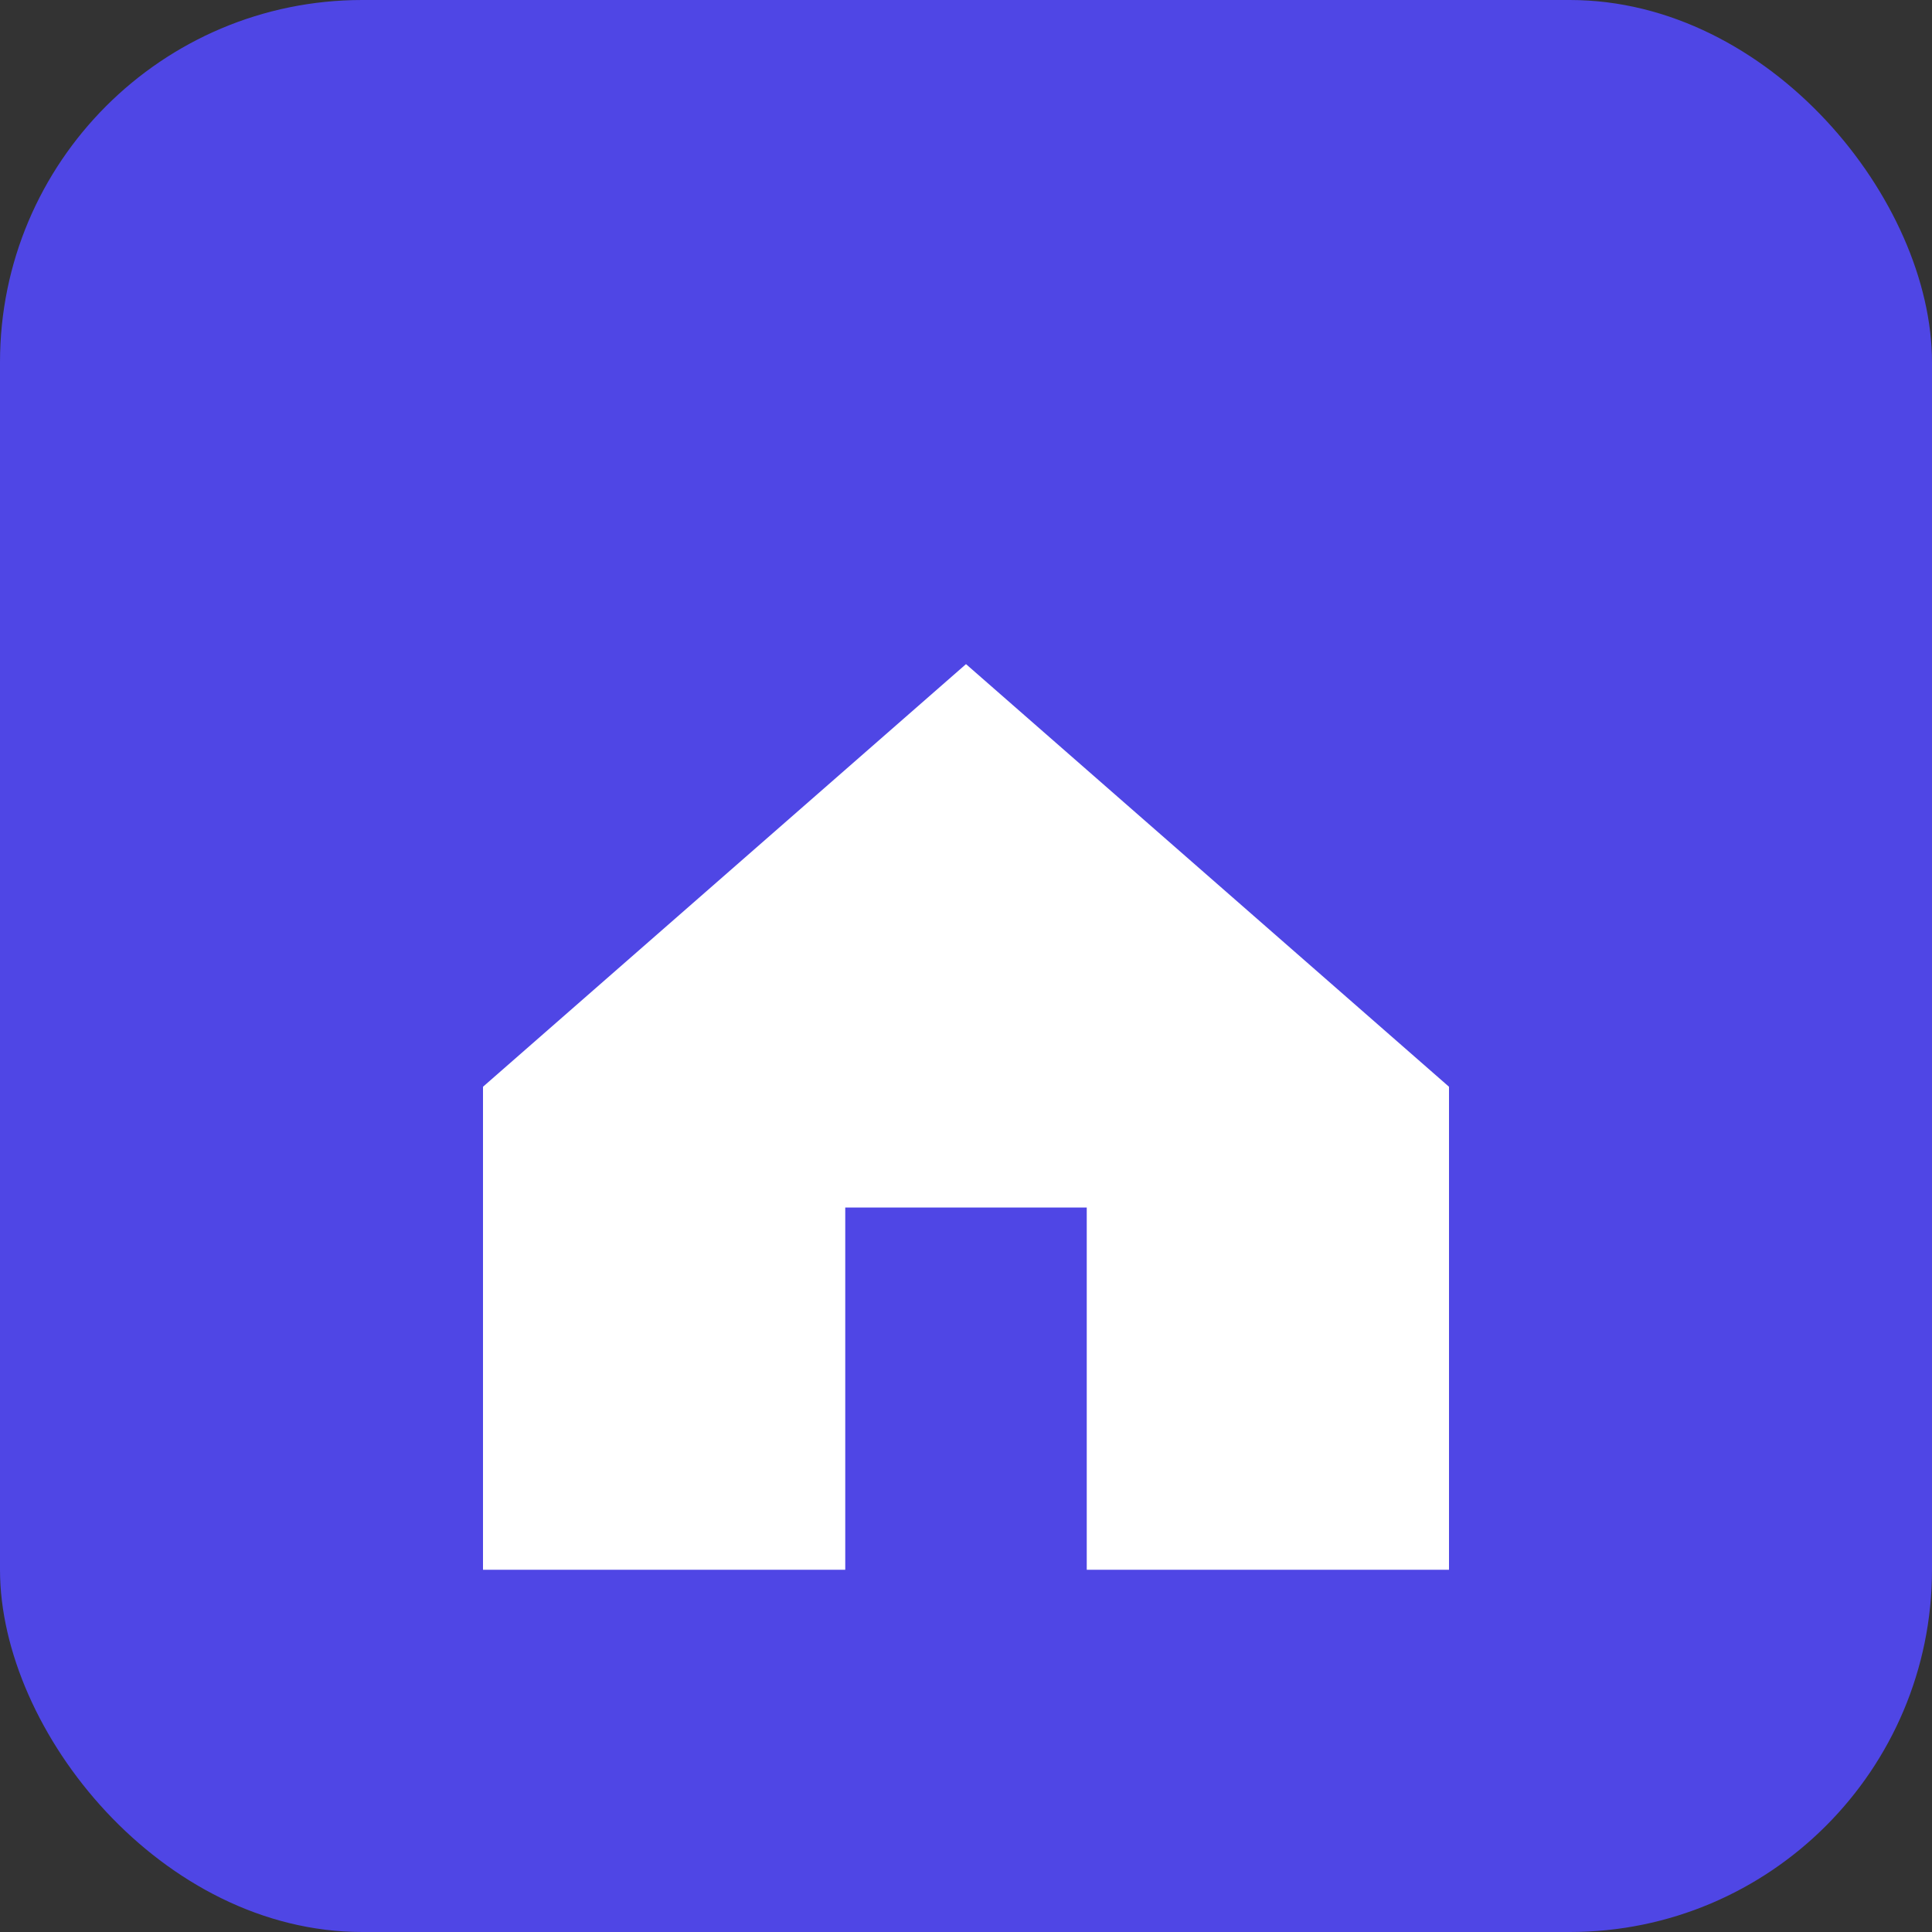
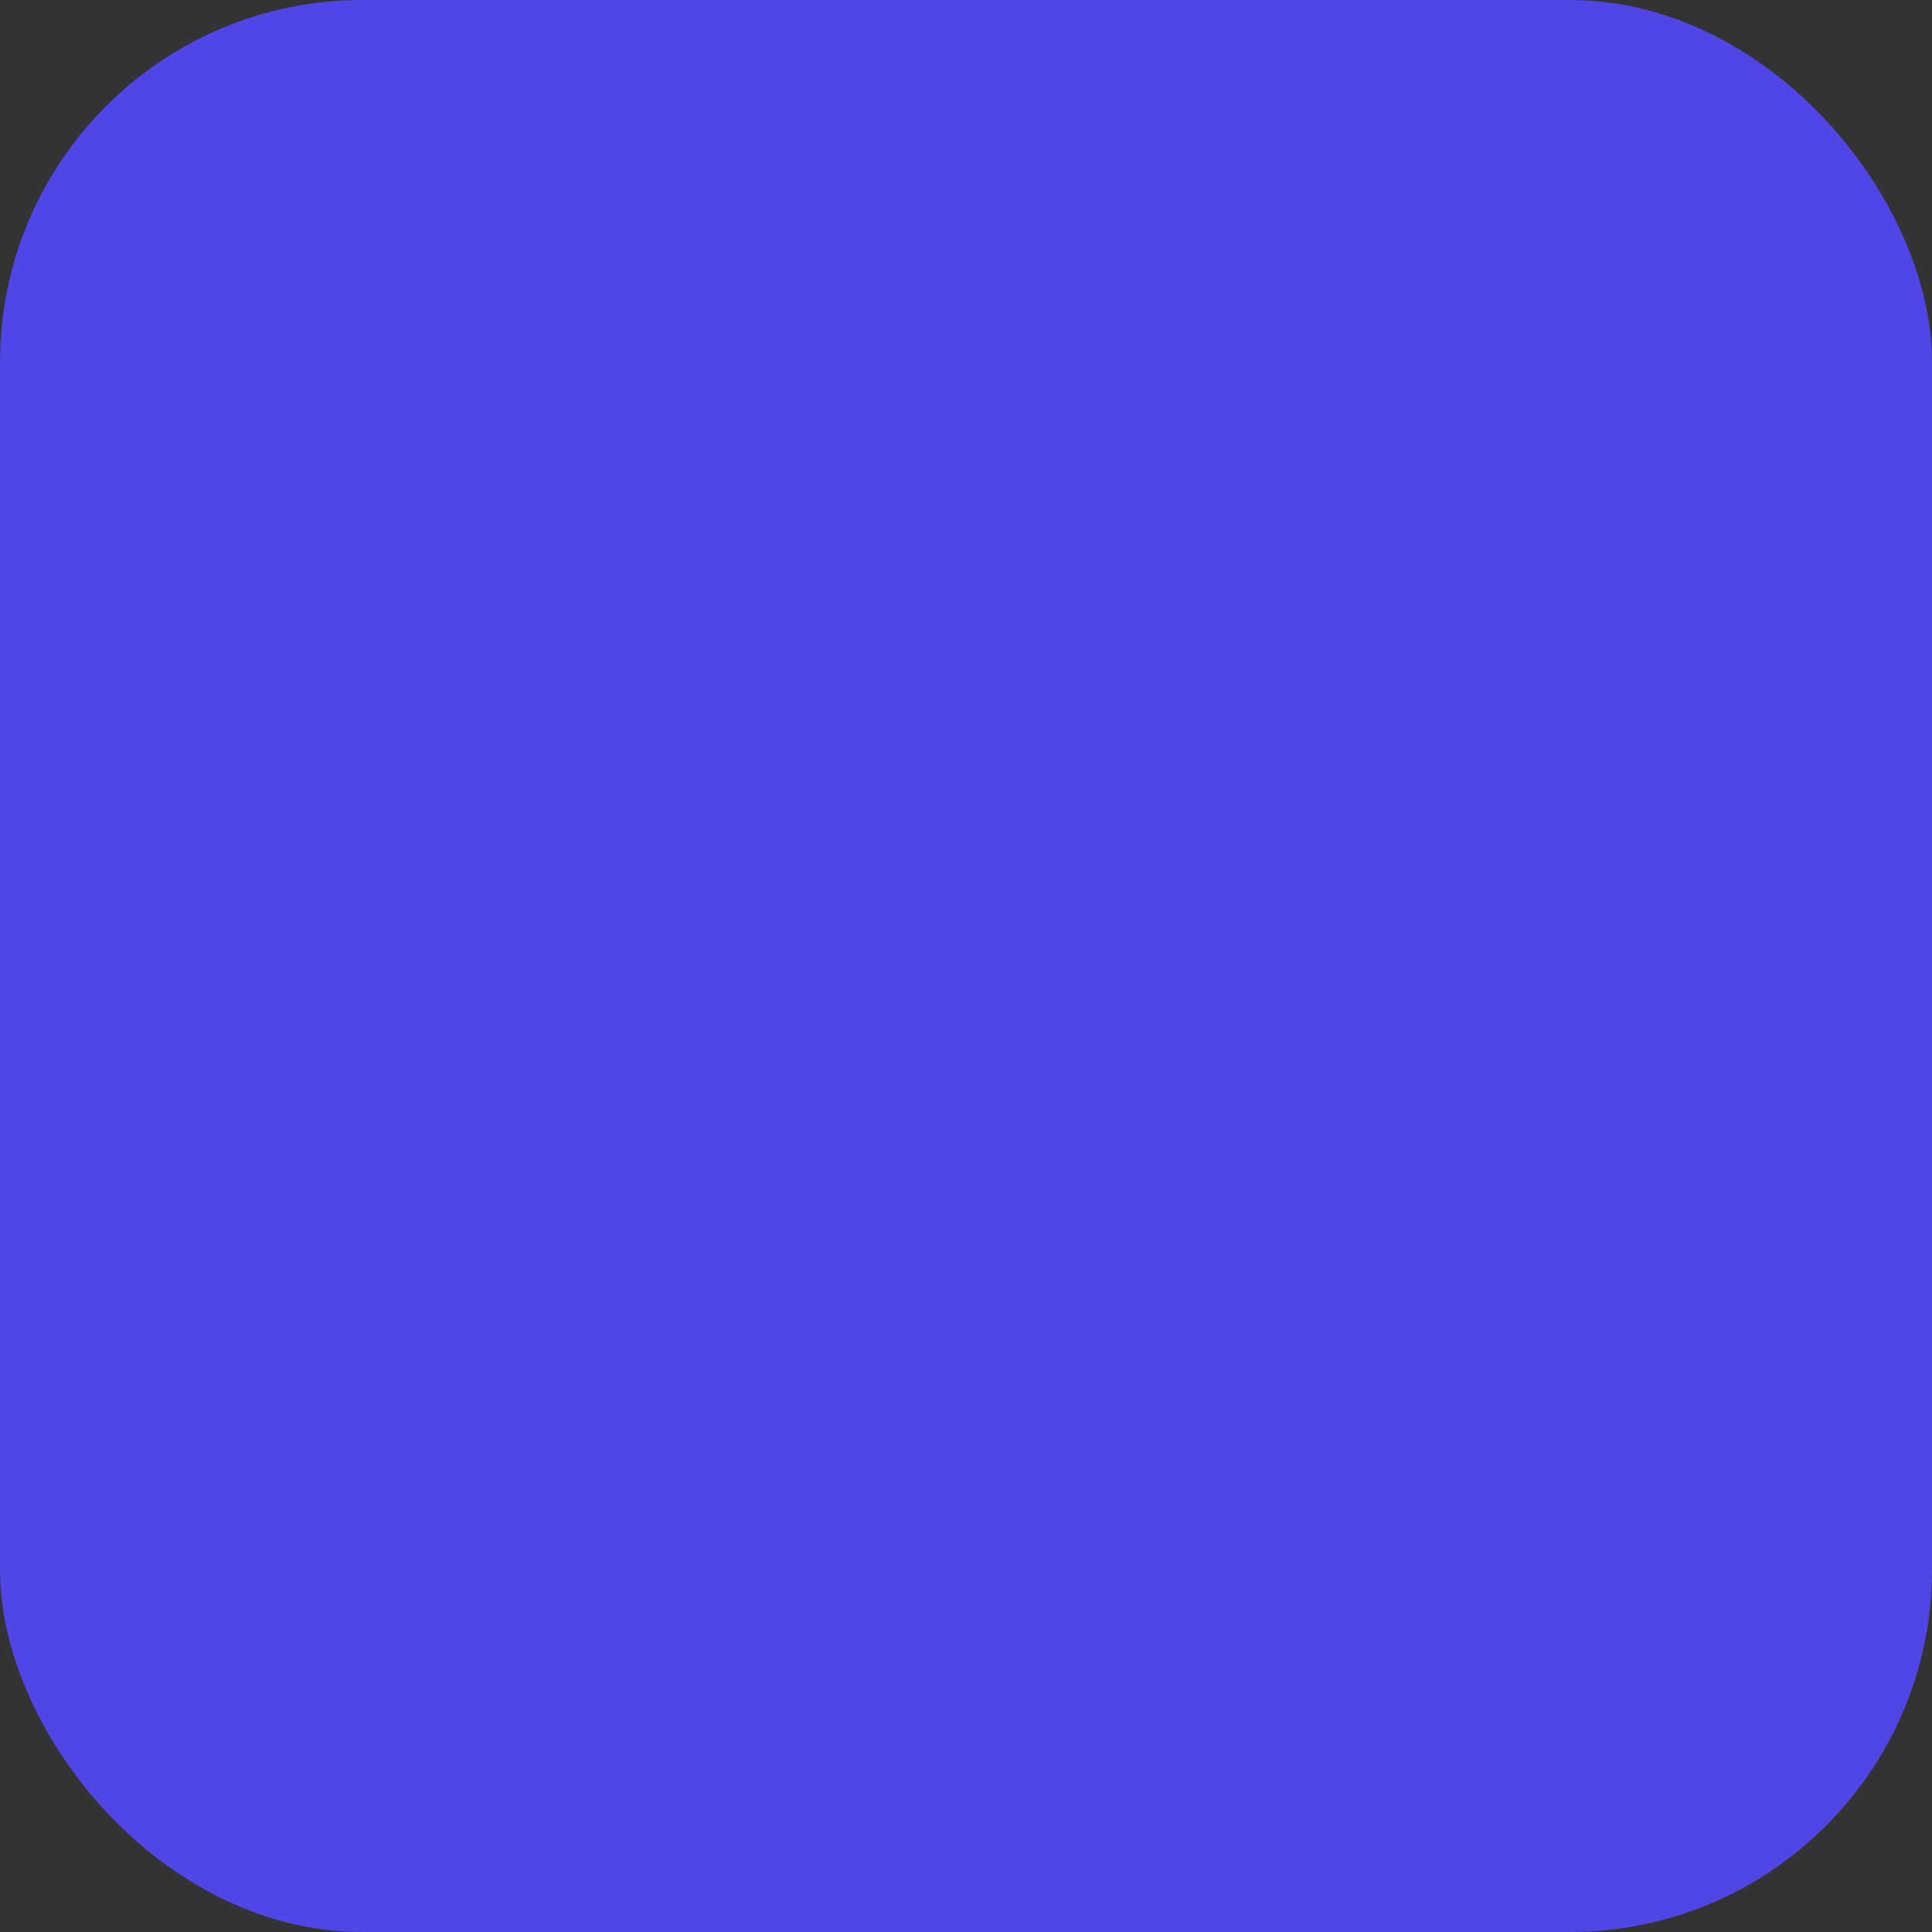
<svg xmlns="http://www.w3.org/2000/svg" viewBox="0 0 64 64">
  <rect x="0" y="0" width="64" height="64" fill="#333333" stroke="none" />
  <rect width="64" height="64" rx="12" fill="#4f46e5" />
-   <path d="M16 36 L32 22 L48 36 V52 H36 V40 H28 V52 H16 Z" fill="white" />
</svg>